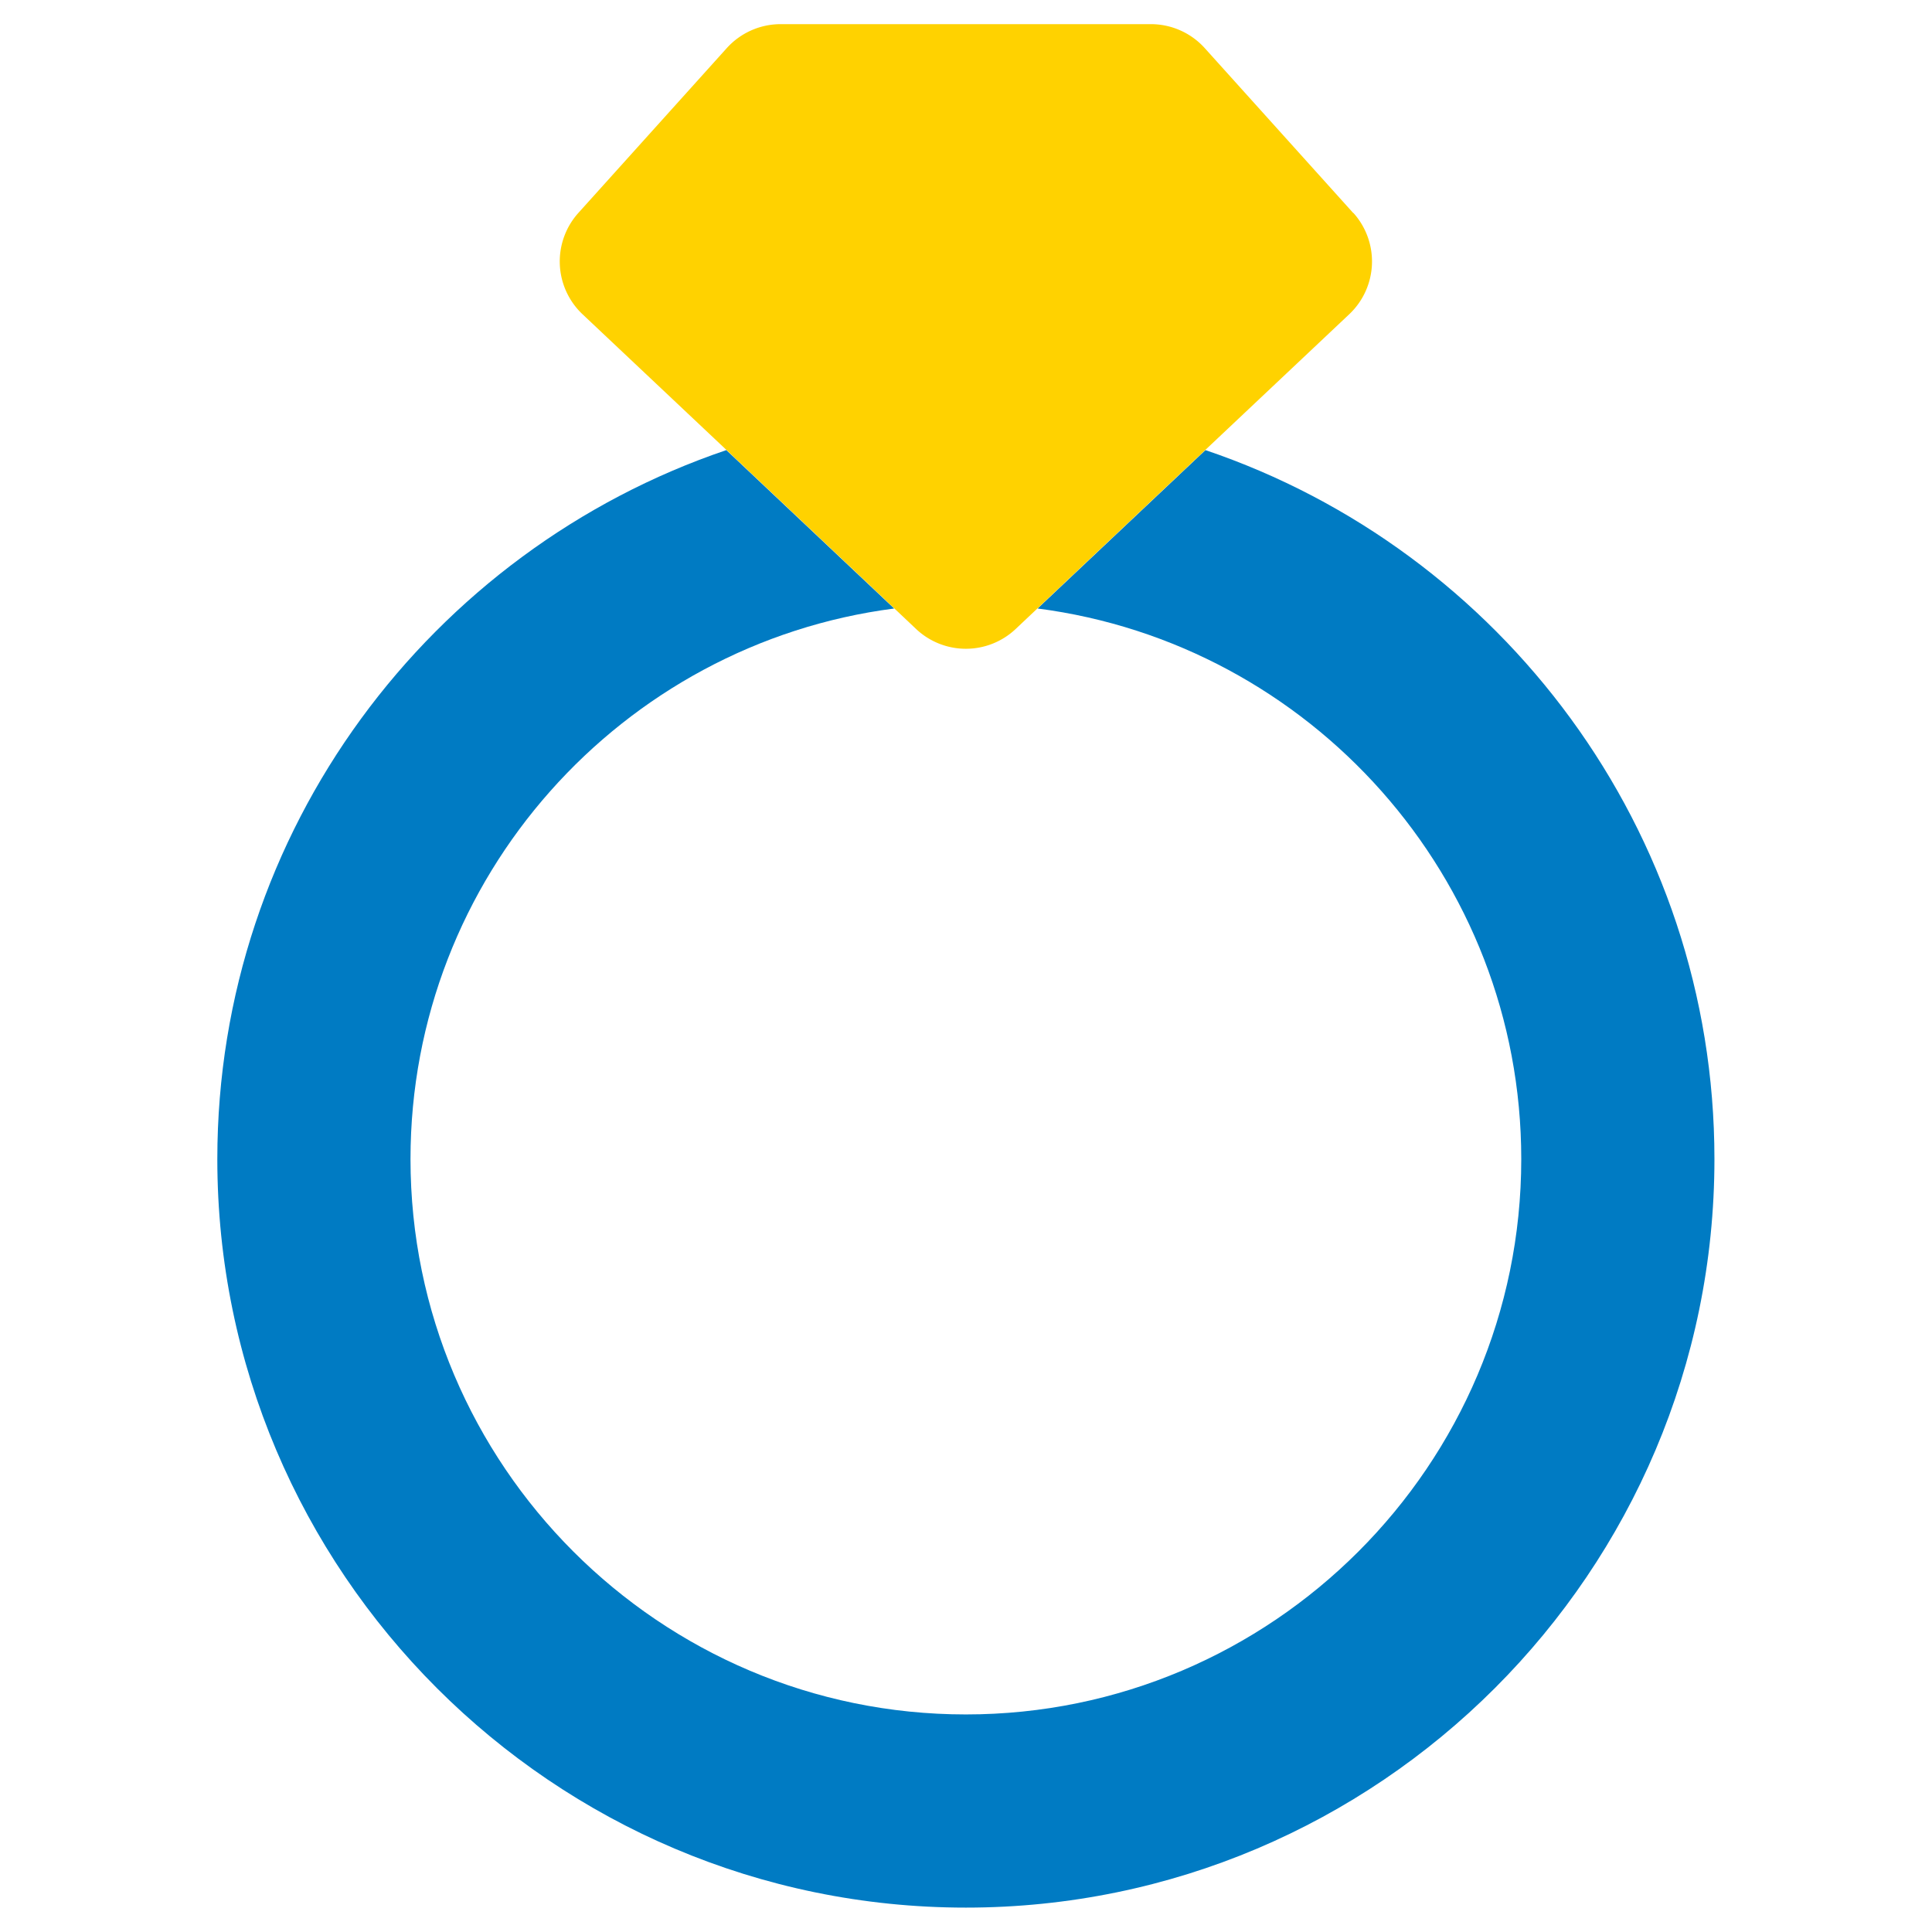
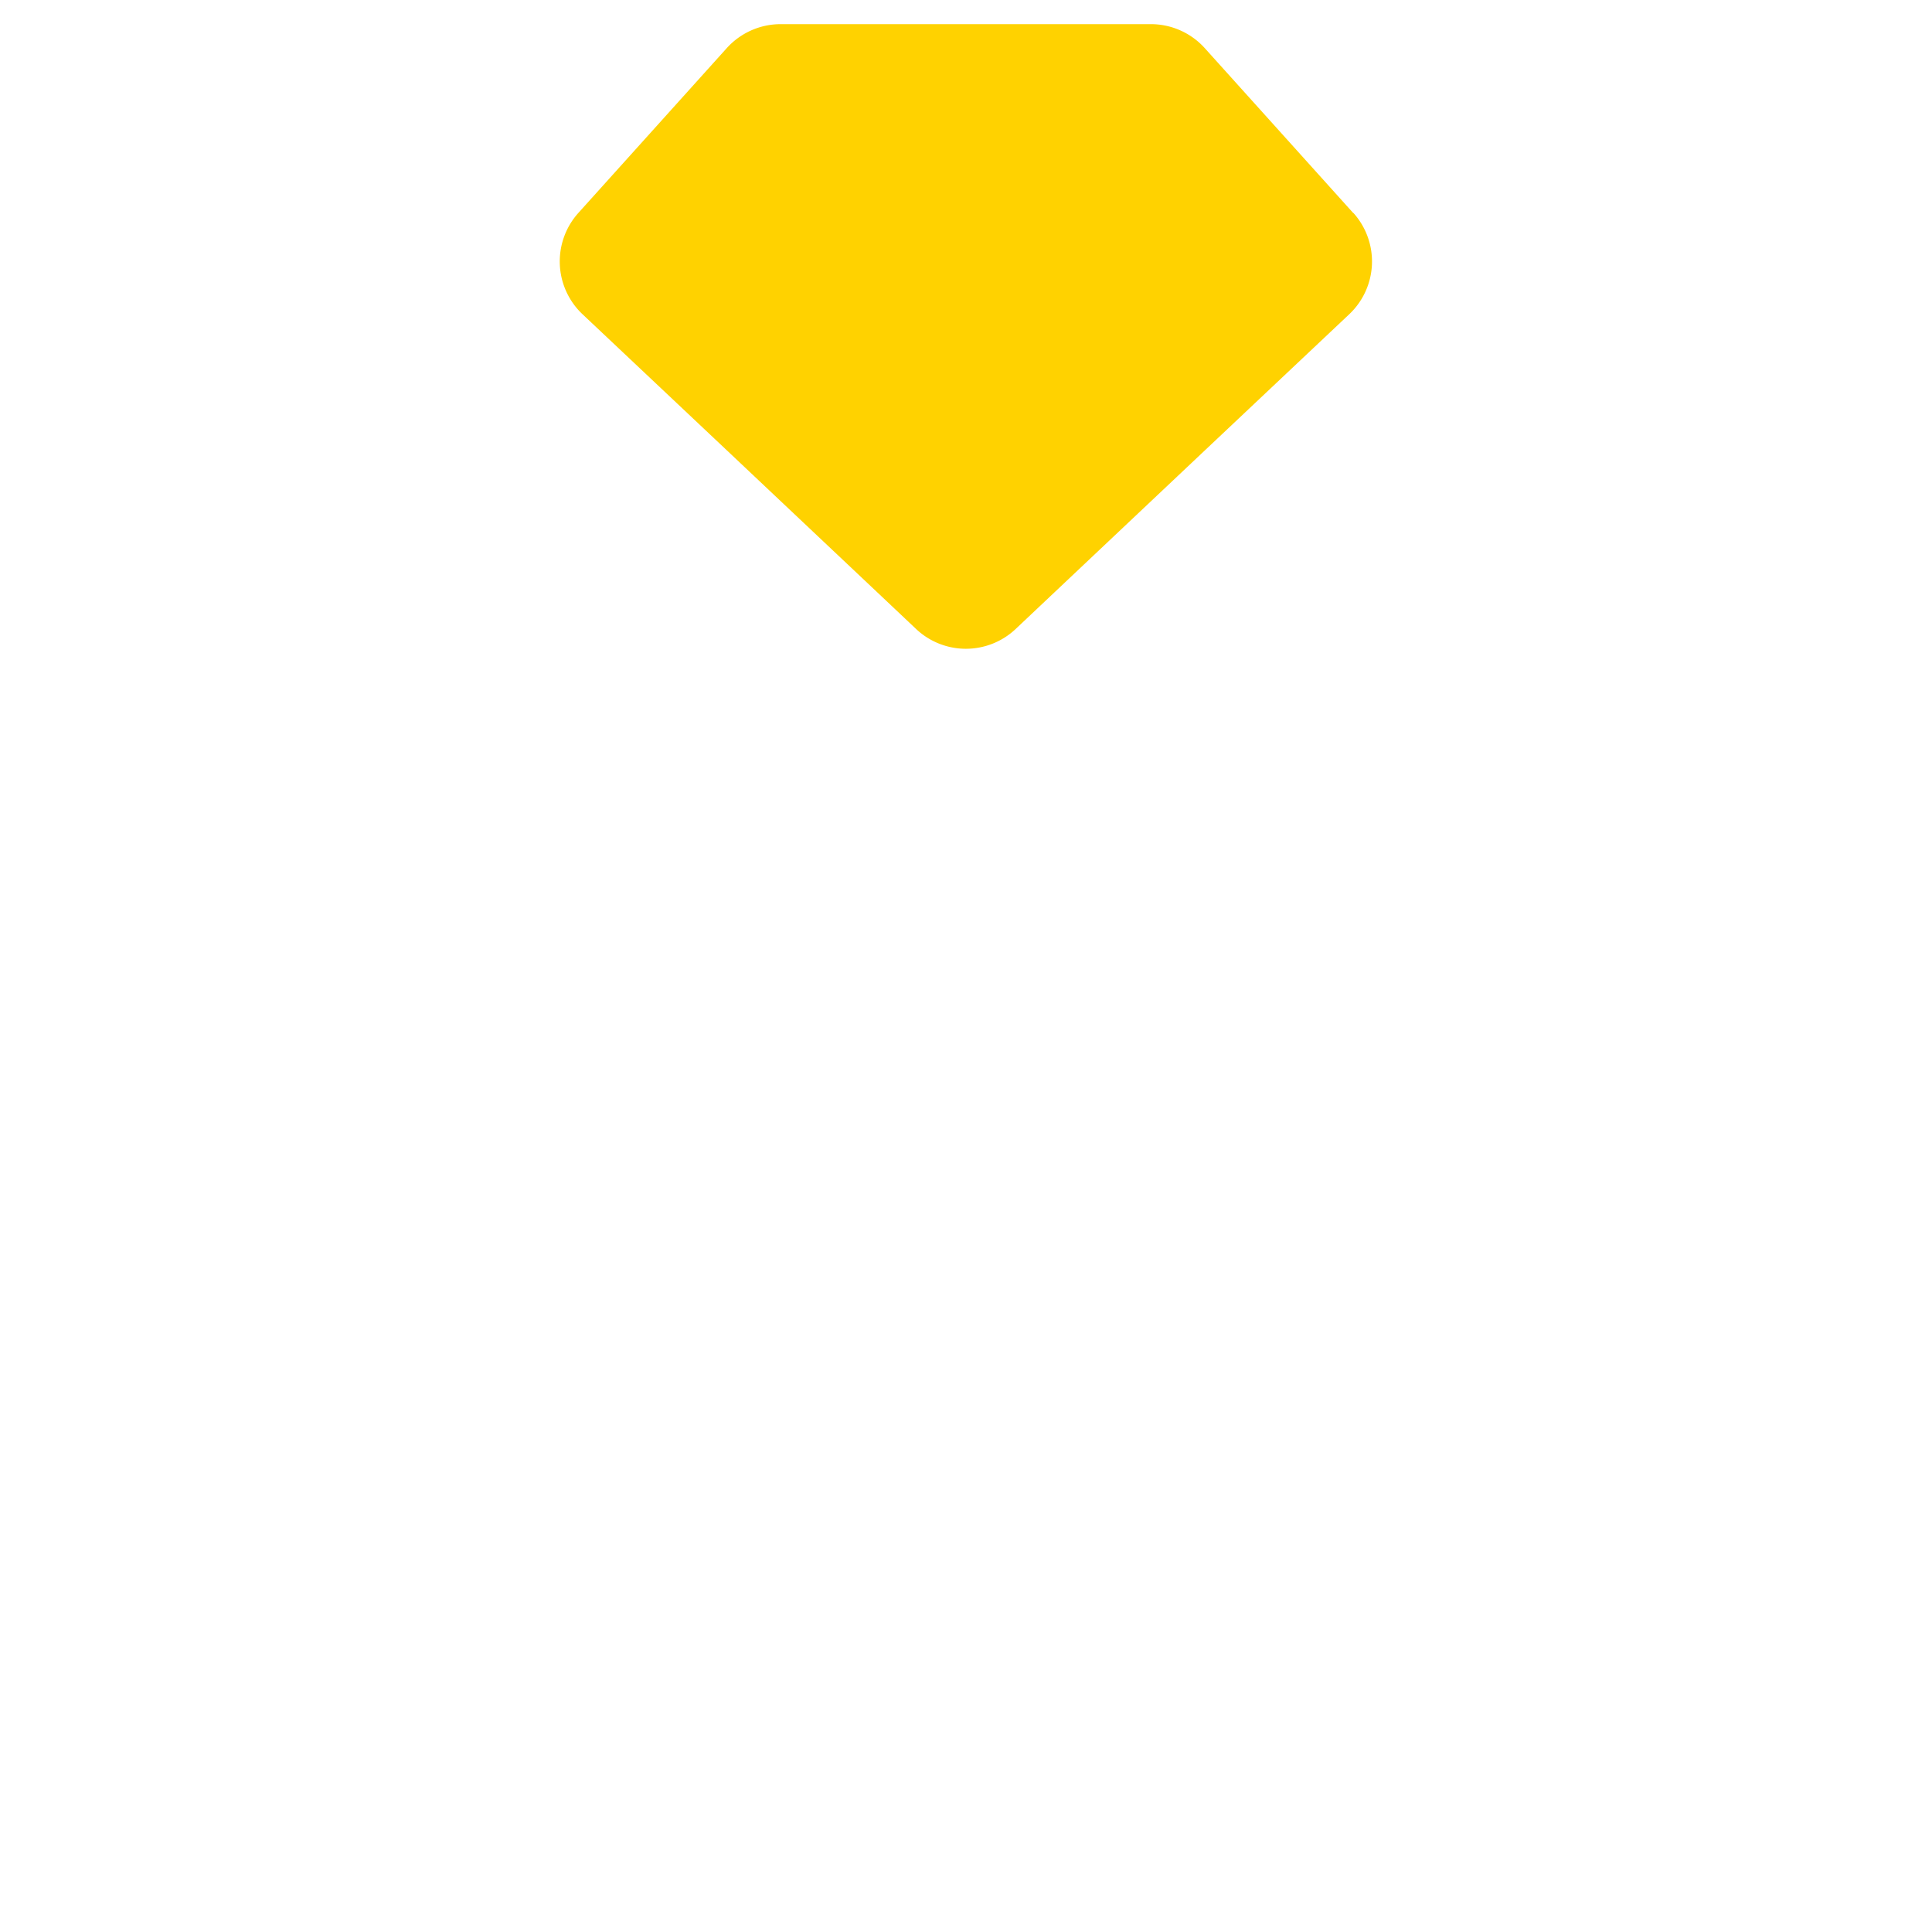
<svg xmlns="http://www.w3.org/2000/svg" id="_レイヤー_2" viewBox="0 0 80.01 80">
  <defs>
    <style>.cls-1{fill:none}</style>
  </defs>
  <g id="_レイヤー_1-2">
-     <path class="cls-1" d="M0 0h80.01v80H0z" />
-     <path class="cls-1" d="M37.94 26.05l-.91-.86C25.74 26.65 17 36.32 17 47.99c0 12.68 10.32 23 23 23s23-10.32 23-23c0-11.68-8.75-21.34-20.03-22.8l-.91.86a3.004 3.004 0 01-4.12 0z" />
-     <path d="M49.92 18.64l-6.95 6.56C54.26 26.66 63 36.33 63 48c0 12.68-10.32 23-23 23S17 60.68 17 48c0-11.68 8.75-21.34 20.03-22.8l-6.95-6.56C17.84 22.79 9 34.38 9 48c0 17.09 13.91 31 31 31s31-13.91 31-31c0-13.63-8.84-25.22-21.08-29.36z" fill="#007bc3" />
-     <path d="M56.04 8.82l-6.15-6.83c-.57-.63-1.38-.99-2.23-.99H32.33c-.85 0-1.66.36-2.23.99l-6.15 6.83a3.006 3.006 0 00.17 4.19l5.96 5.62 6.95 6.56.91.86a3.004 3.004 0 004.12 0l.91-.86 6.95-6.56 5.96-5.62a3.006 3.006 0 00.17-4.19z" fill="#ffd200" />
+     <path d="M56.04 8.82l-6.15-6.83c-.57-.63-1.38-.99-2.23-.99H32.33c-.85 0-1.66.36-2.23.99l-6.15 6.83a3.006 3.006 0 00.17 4.19l5.96 5.62 6.95 6.56.91.86a3.004 3.004 0 004.12 0l.91-.86 6.95-6.56 5.96-5.62a3.006 3.006 0 00.17-4.19" fill="#ffd200" />
  </g>
</svg>